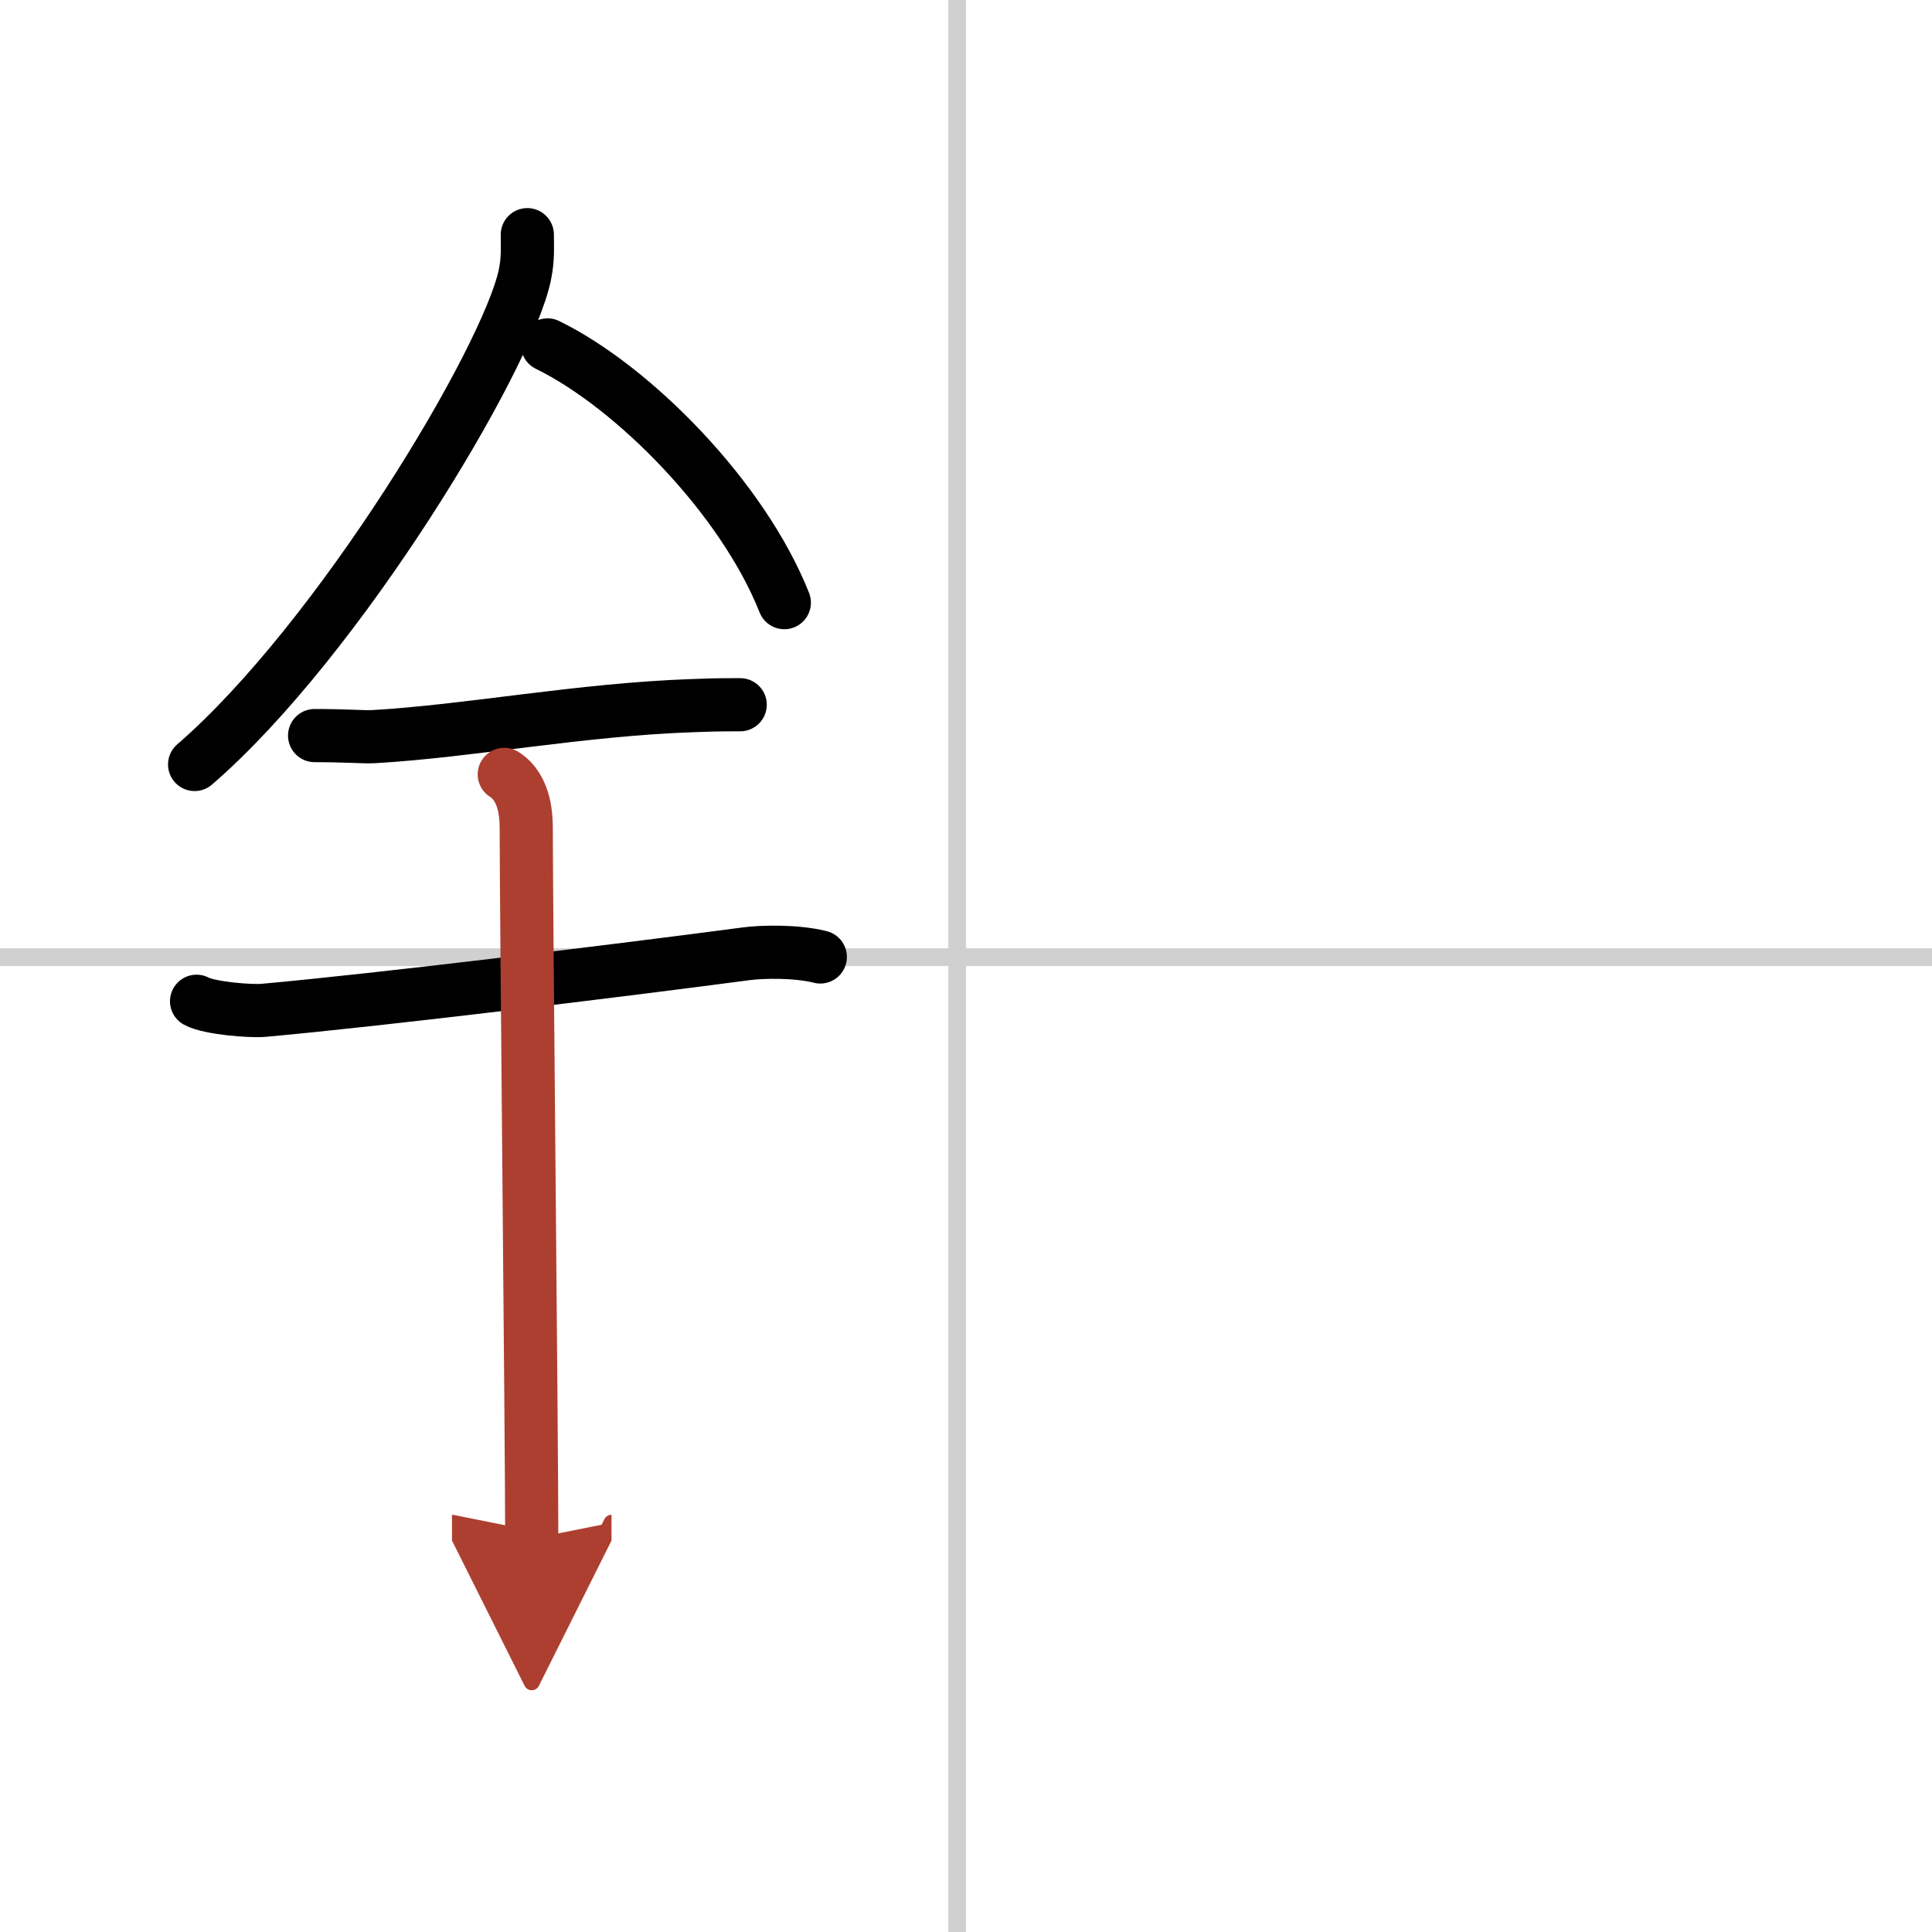
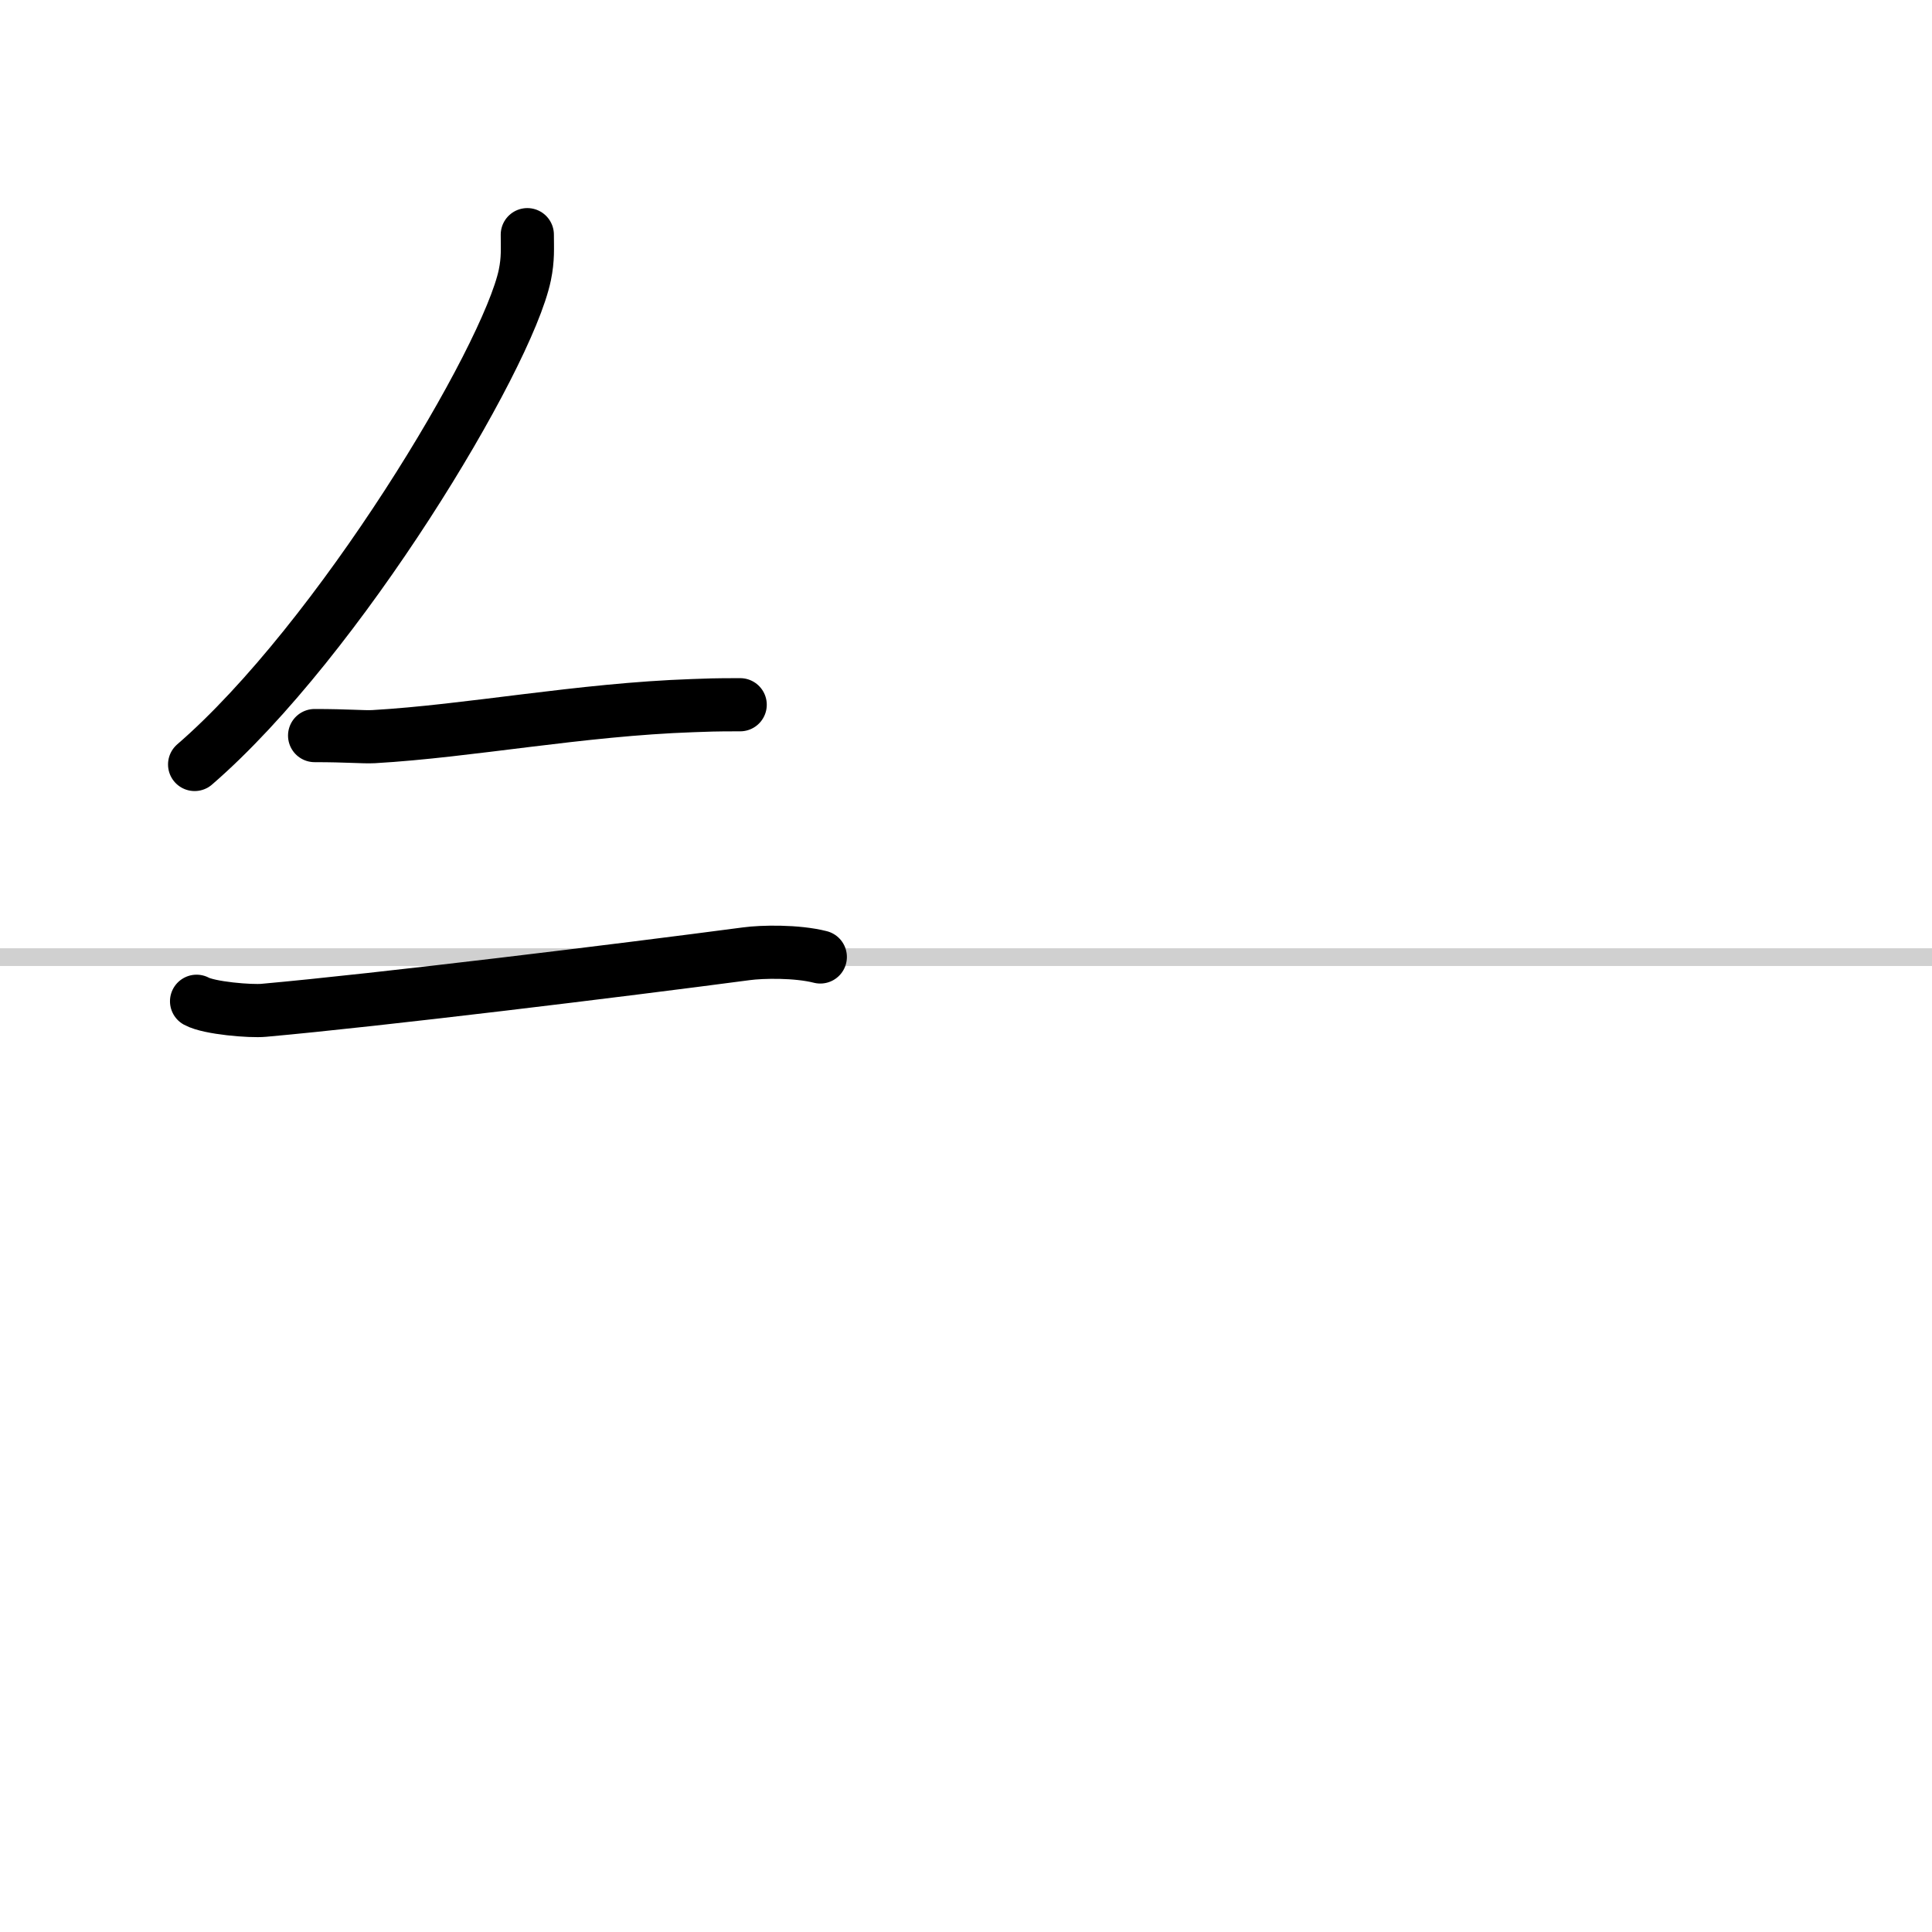
<svg xmlns="http://www.w3.org/2000/svg" width="400" height="400" viewBox="0 0 109 109">
  <defs>
    <marker id="a" markerWidth="4" orient="auto" refX="1" refY="5" viewBox="0 0 10 10">
-       <polyline points="0 0 10 5 0 10 1 5" fill="#ad3f31" stroke="#ad3f31" />
-     </marker>
+       </marker>
  </defs>
  <g fill="none" stroke="#000" stroke-linecap="round" stroke-linejoin="round" stroke-width="3">
-     <rect width="100%" height="100%" fill="#fff" stroke="#fff" />
-     <line x1="54" x2="54" y2="109" stroke="#d0d0d0" stroke-width="1" />
    <line x2="109" y1="54" y2="54" stroke="#d0d0d0" stroke-width="1" />
    <path d="m29.75 13.24c0 0.76 0.05 1.36-0.14 2.28-1 4.75-10.5 20.58-18.63 27.61" />
-     <path d="M30.89,19.46C35.72,21.82,41.9,28.07,44.25,34" />
    <path d="m17.75 41.5c1.87 0 2.72 0.09 3.33 0.06 5.4-0.31 11.64-1.53 18-1.75 0.92-0.03 1.12-0.05 2.68-0.05" />
    <path d="m11.09 56.49c0.71 0.39 3.06 0.58 3.79 0.51 6.57-0.59 20.12-2.25 27.23-3.19 0.88-0.12 2.84-0.16 4.17 0.18" />
-     <path d="m28.45 43.69c1.24 0.78 1.24 2.52 1.24 3.14 0 4.35 0.31 34.42 0.31 39.98" marker-end="url(#a)" stroke="#ad3f31" />
  </g>
</svg>